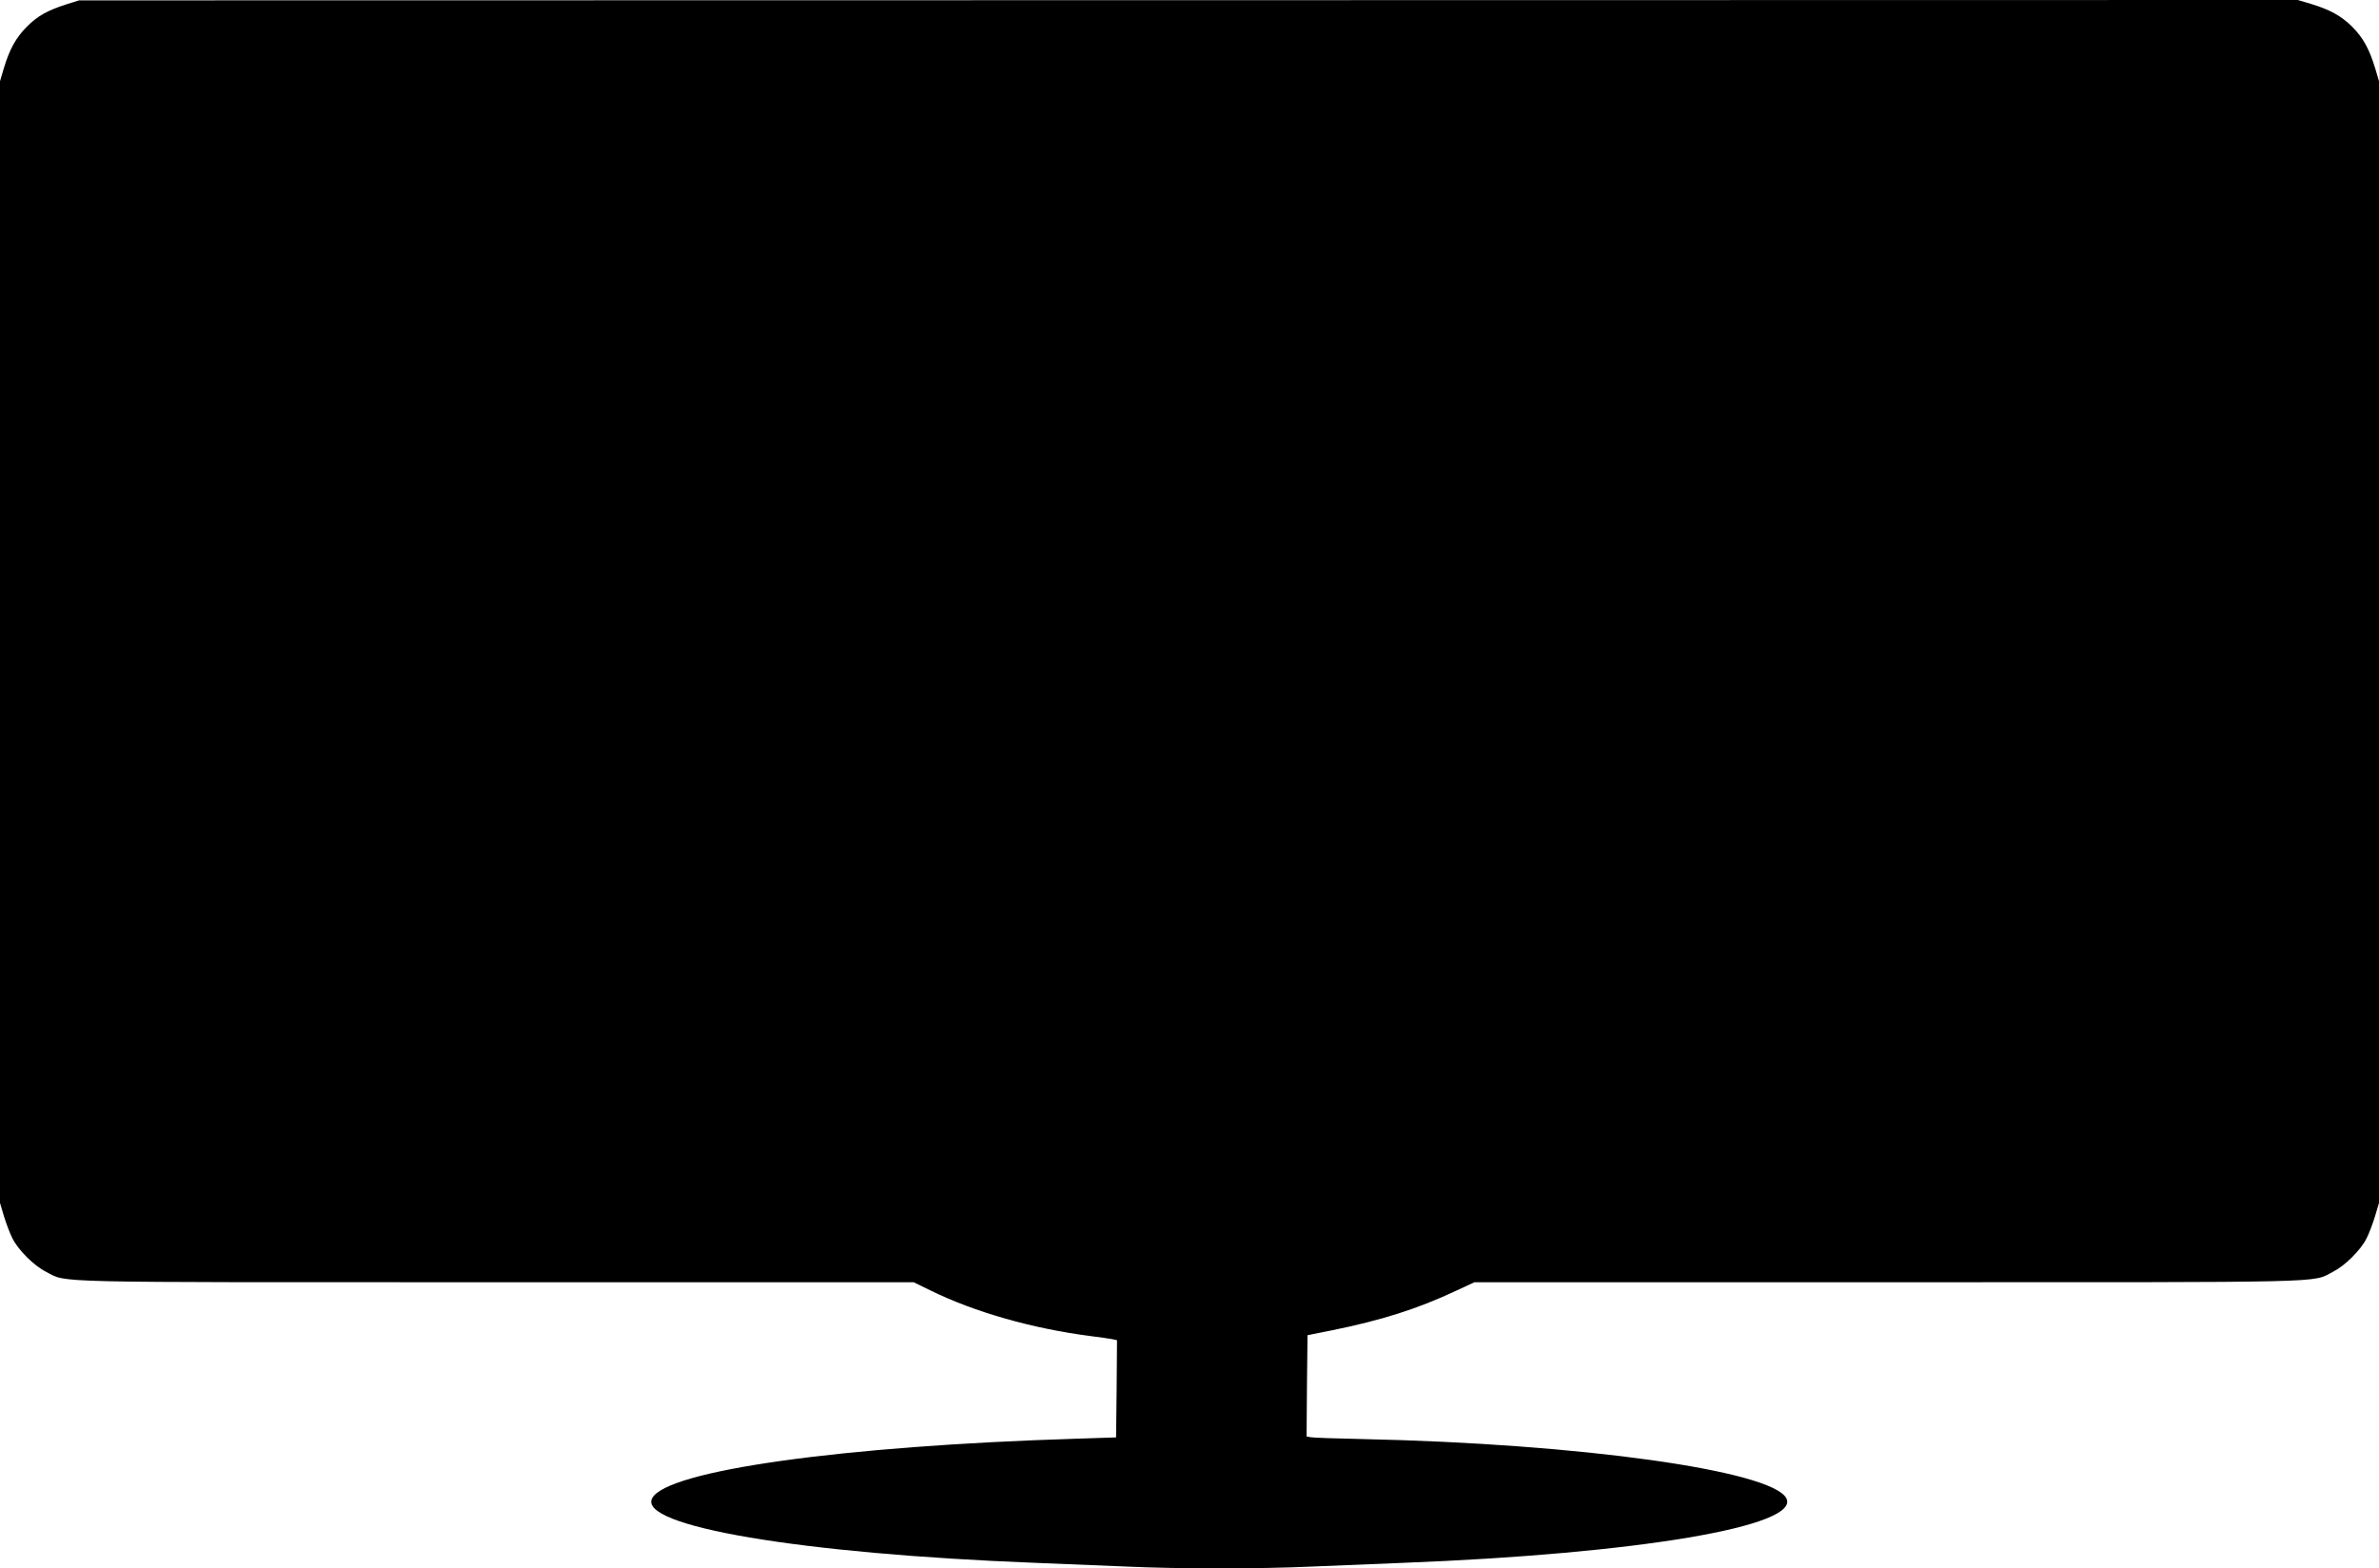
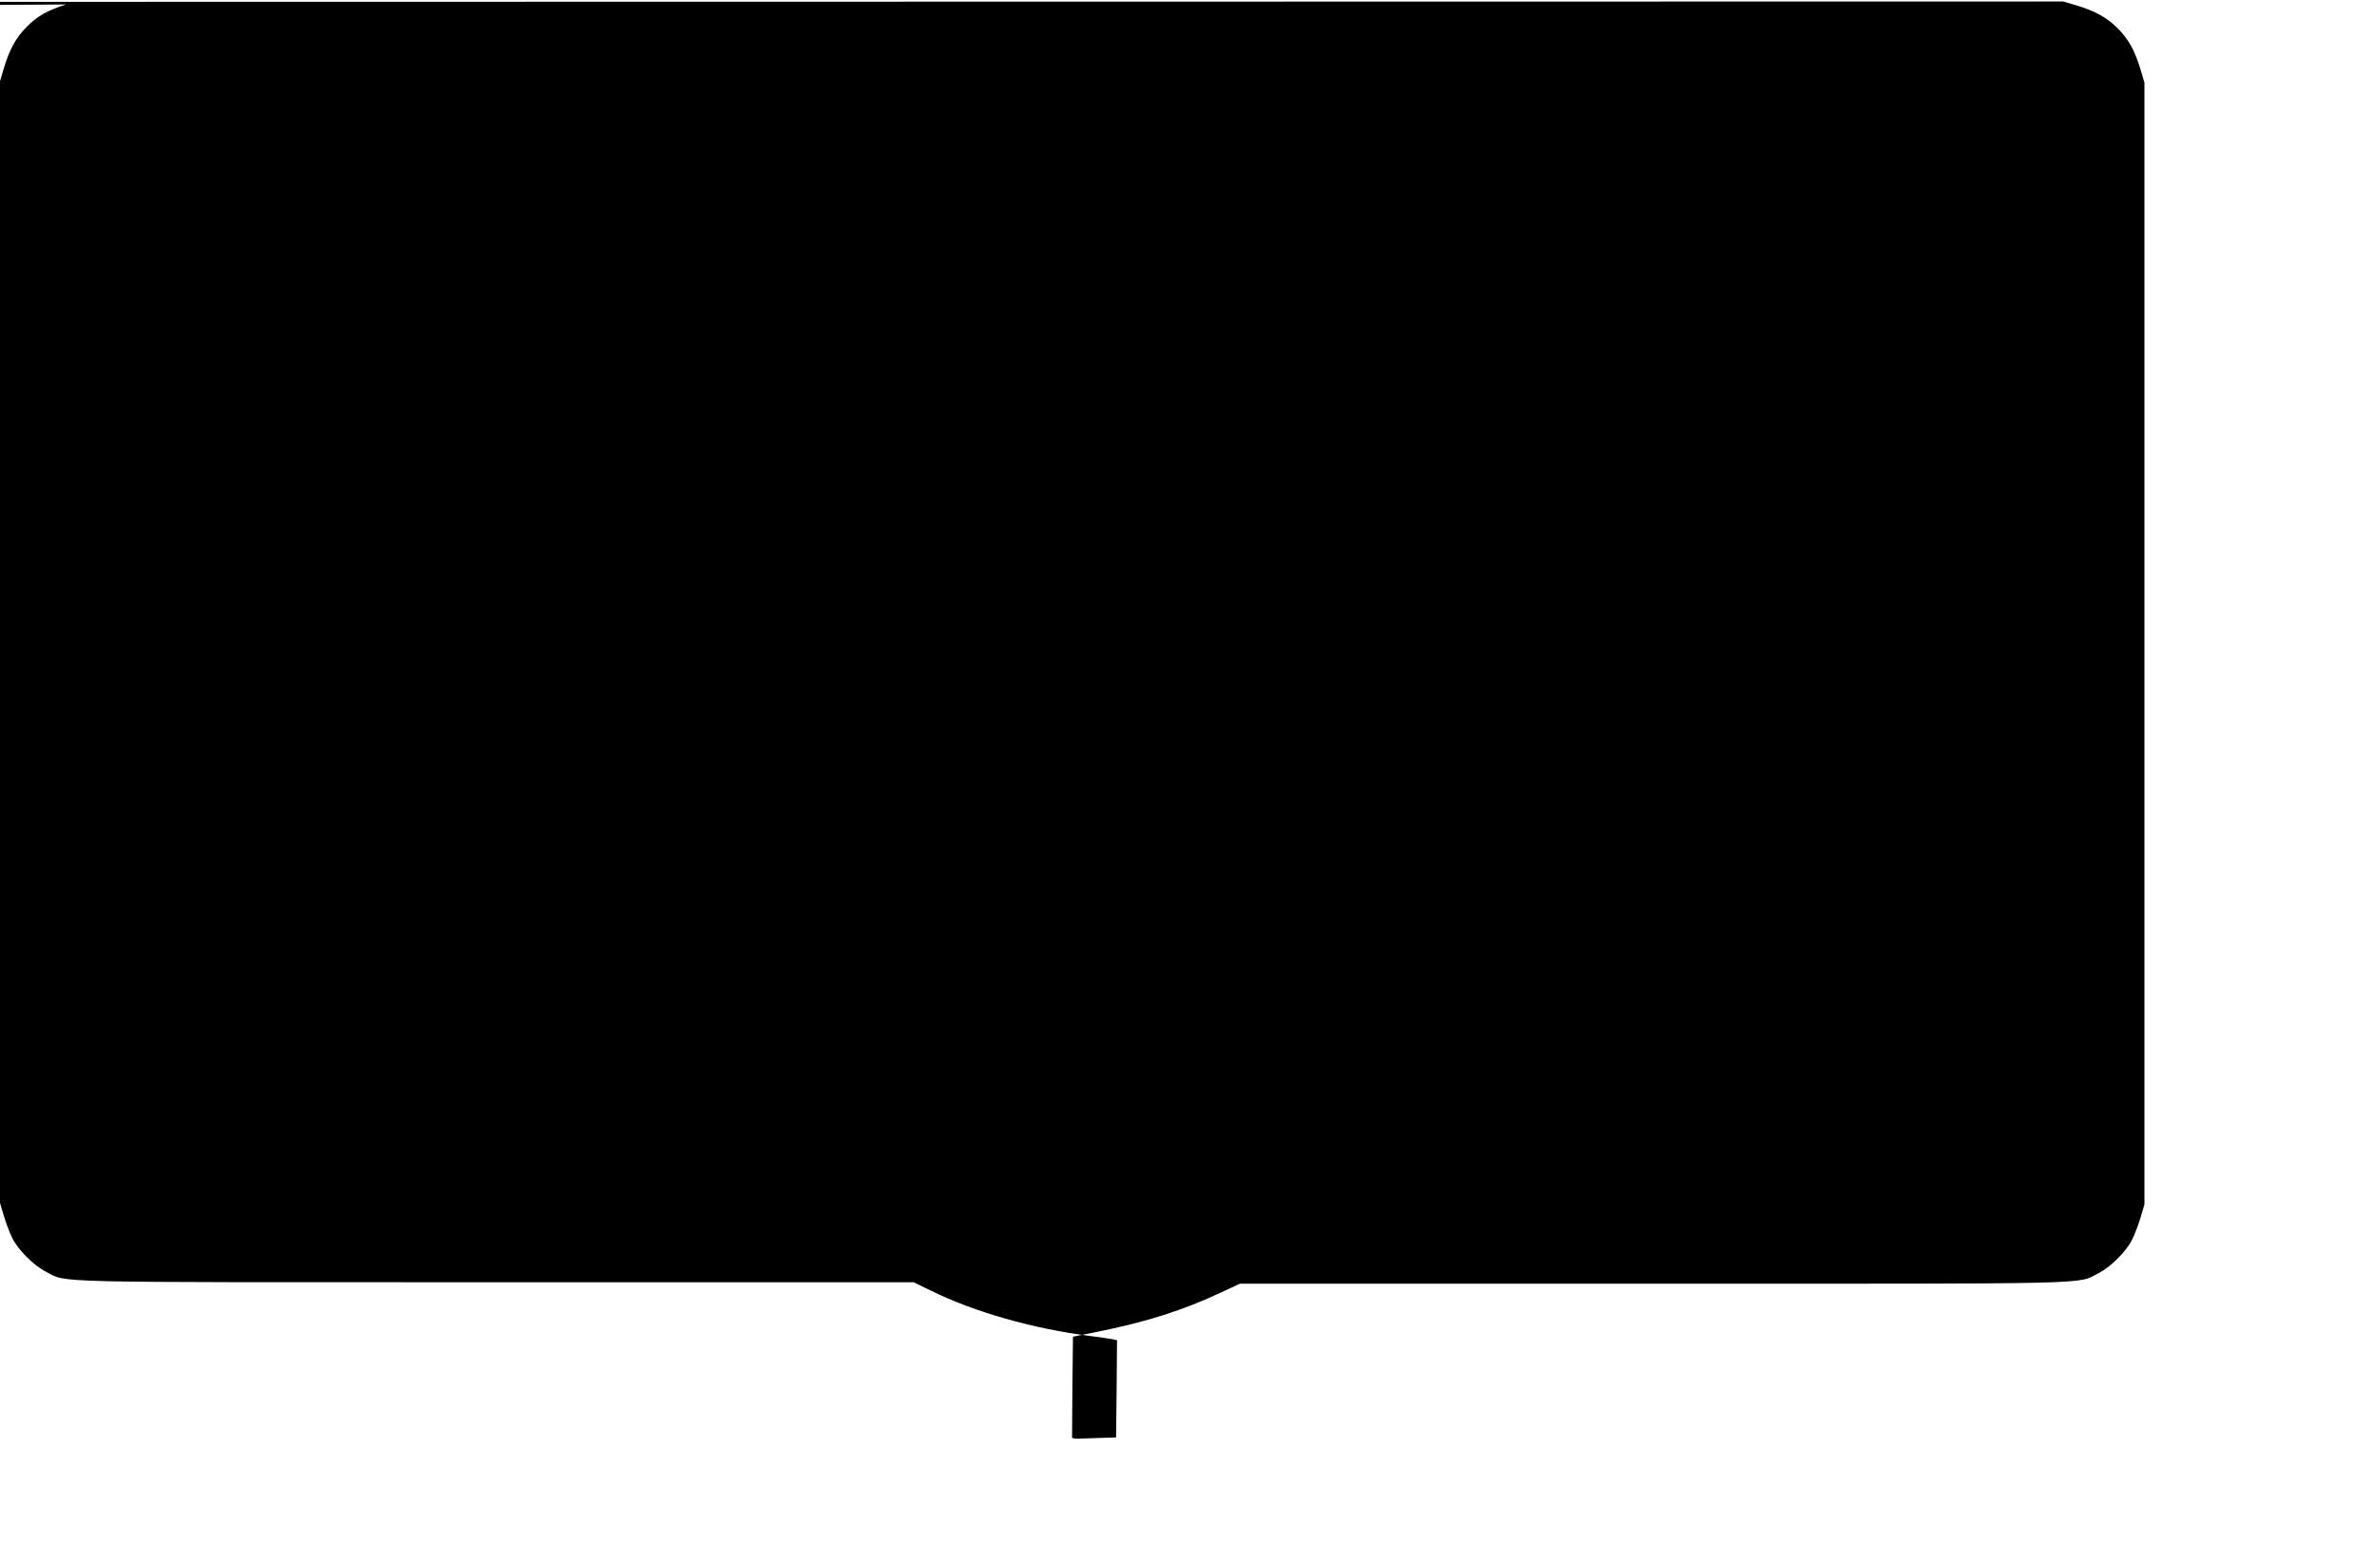
<svg xmlns="http://www.w3.org/2000/svg" version="1.0" width="1280pt" height="844pt" viewBox="0 0 1280 844" preserveAspectRatio="xMidYMid meet">
  <g transform="translate(0,844) scale(0.1,-0.1)" fill="#000000" stroke="none">
-     <path d="M355 8416 c-101 -33 -152 -61 -211 -120 -59 -60 -92 -120 -123 -222 l-21 -71 0 -3018 0 -3018 21 -71 c12 -39 32 -93 46 -120 32 -64 116 -147 181 -180 118 -60 -38 -56 2417 -56 l2251 0 90 -44 c240 -118 552 -206 864 -246 47 -6 97 -13 113 -16 l27 -6 -2 -261 -3 -262 -215 -7 c-1258 -39 -2202 -171 -2281 -320 -81 -150 796 -299 2061 -348 151 -6 372 -15 491 -20 276 -13 722 -13 998 0 119 5 340 14 491 20 1265 49 2142 198 2061 348 -80 149 -1111 293 -2276 318 -143 3 -270 7 -283 10 l-22 4 2 273 3 272 130 26 c267 54 463 116 669 213 l99 46 2226 0 c2429 0 2275 -4 2393 56 65 33 149 116 181 180 14 27 34 81 46 120 l21 71 0 3018 0 3018 -21 71 c-31 102 -64 162 -123 222 -60 59 -120 92 -222 123 l-71 21 -5969 -1 -5969 -1 -70 -22z" />
+     <path d="M355 8416 c-101 -33 -152 -61 -211 -120 -59 -60 -92 -120 -123 -222 l-21 -71 0 -3018 0 -3018 21 -71 c12 -39 32 -93 46 -120 32 -64 116 -147 181 -180 118 -60 -38 -56 2417 -56 l2251 0 90 -44 c240 -118 552 -206 864 -246 47 -6 97 -13 113 -16 l27 -6 -2 -261 -3 -262 -215 -7 l-22 4 2 273 3 272 130 26 c267 54 463 116 669 213 l99 46 2226 0 c2429 0 2275 -4 2393 56 65 33 149 116 181 180 14 27 34 81 46 120 l21 71 0 3018 0 3018 -21 71 c-31 102 -64 162 -123 222 -60 59 -120 92 -222 123 l-71 21 -5969 -1 -5969 -1 -70 -22z" />
  </g>
</svg>